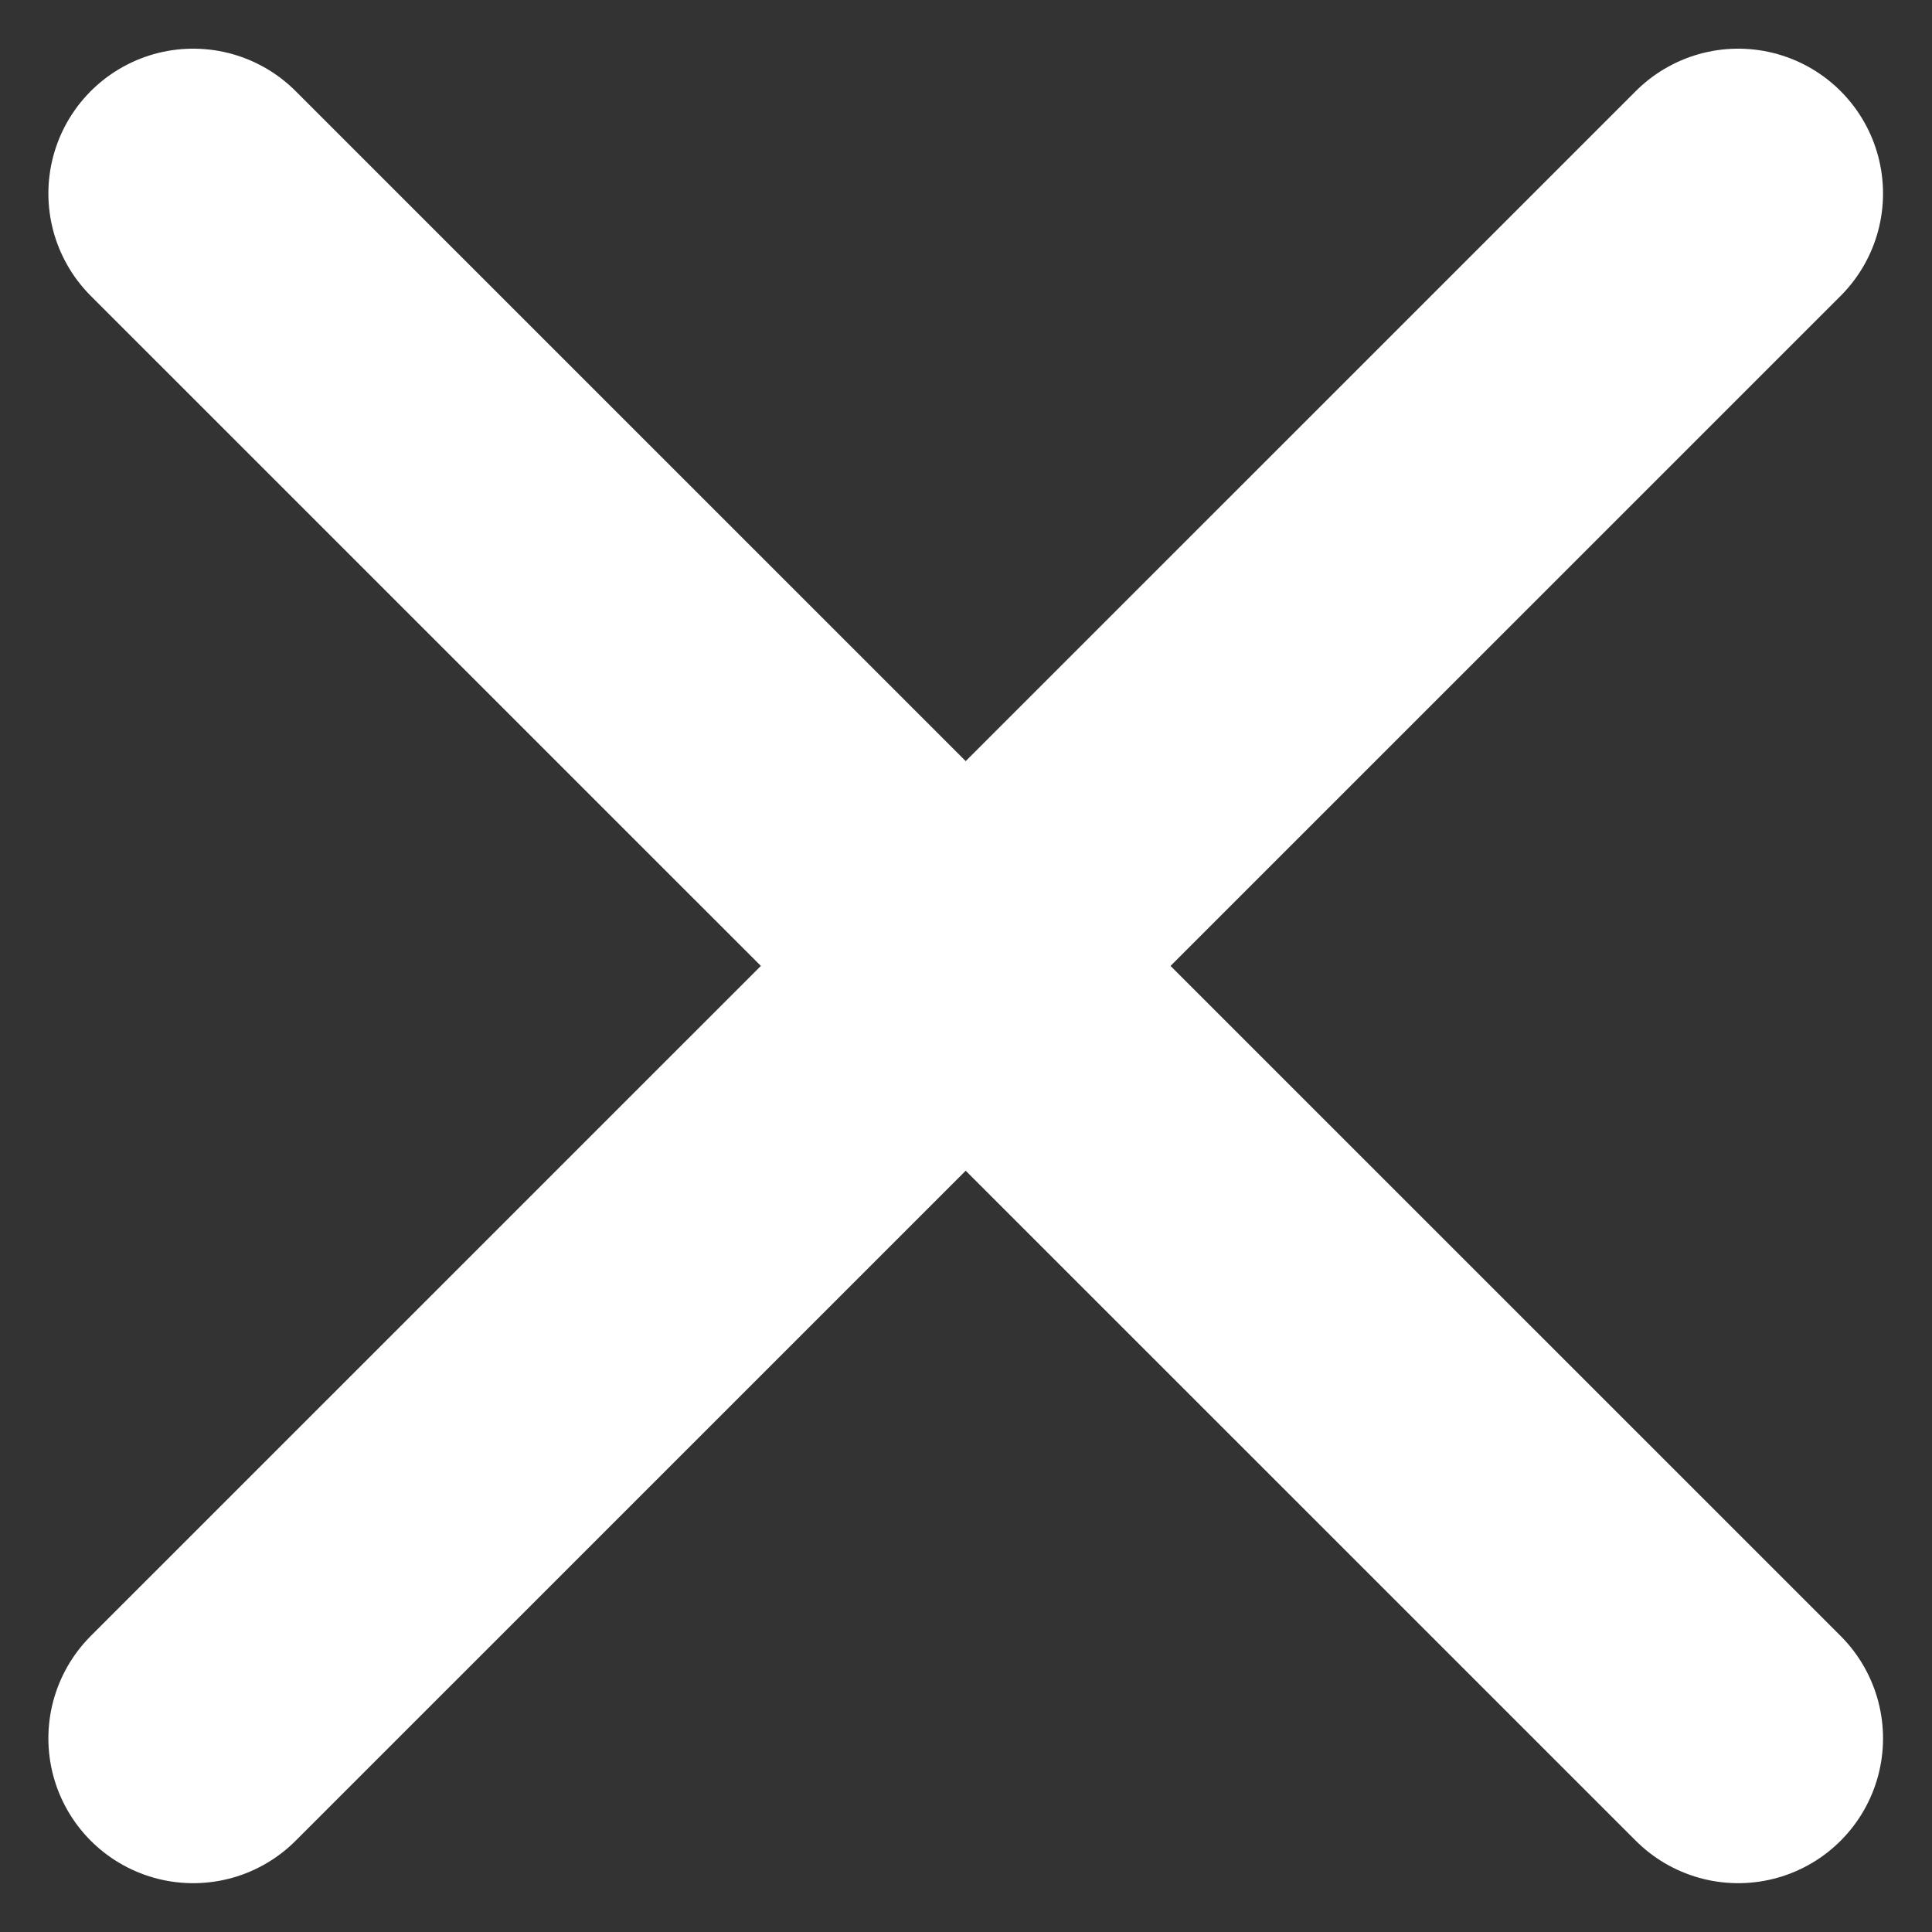
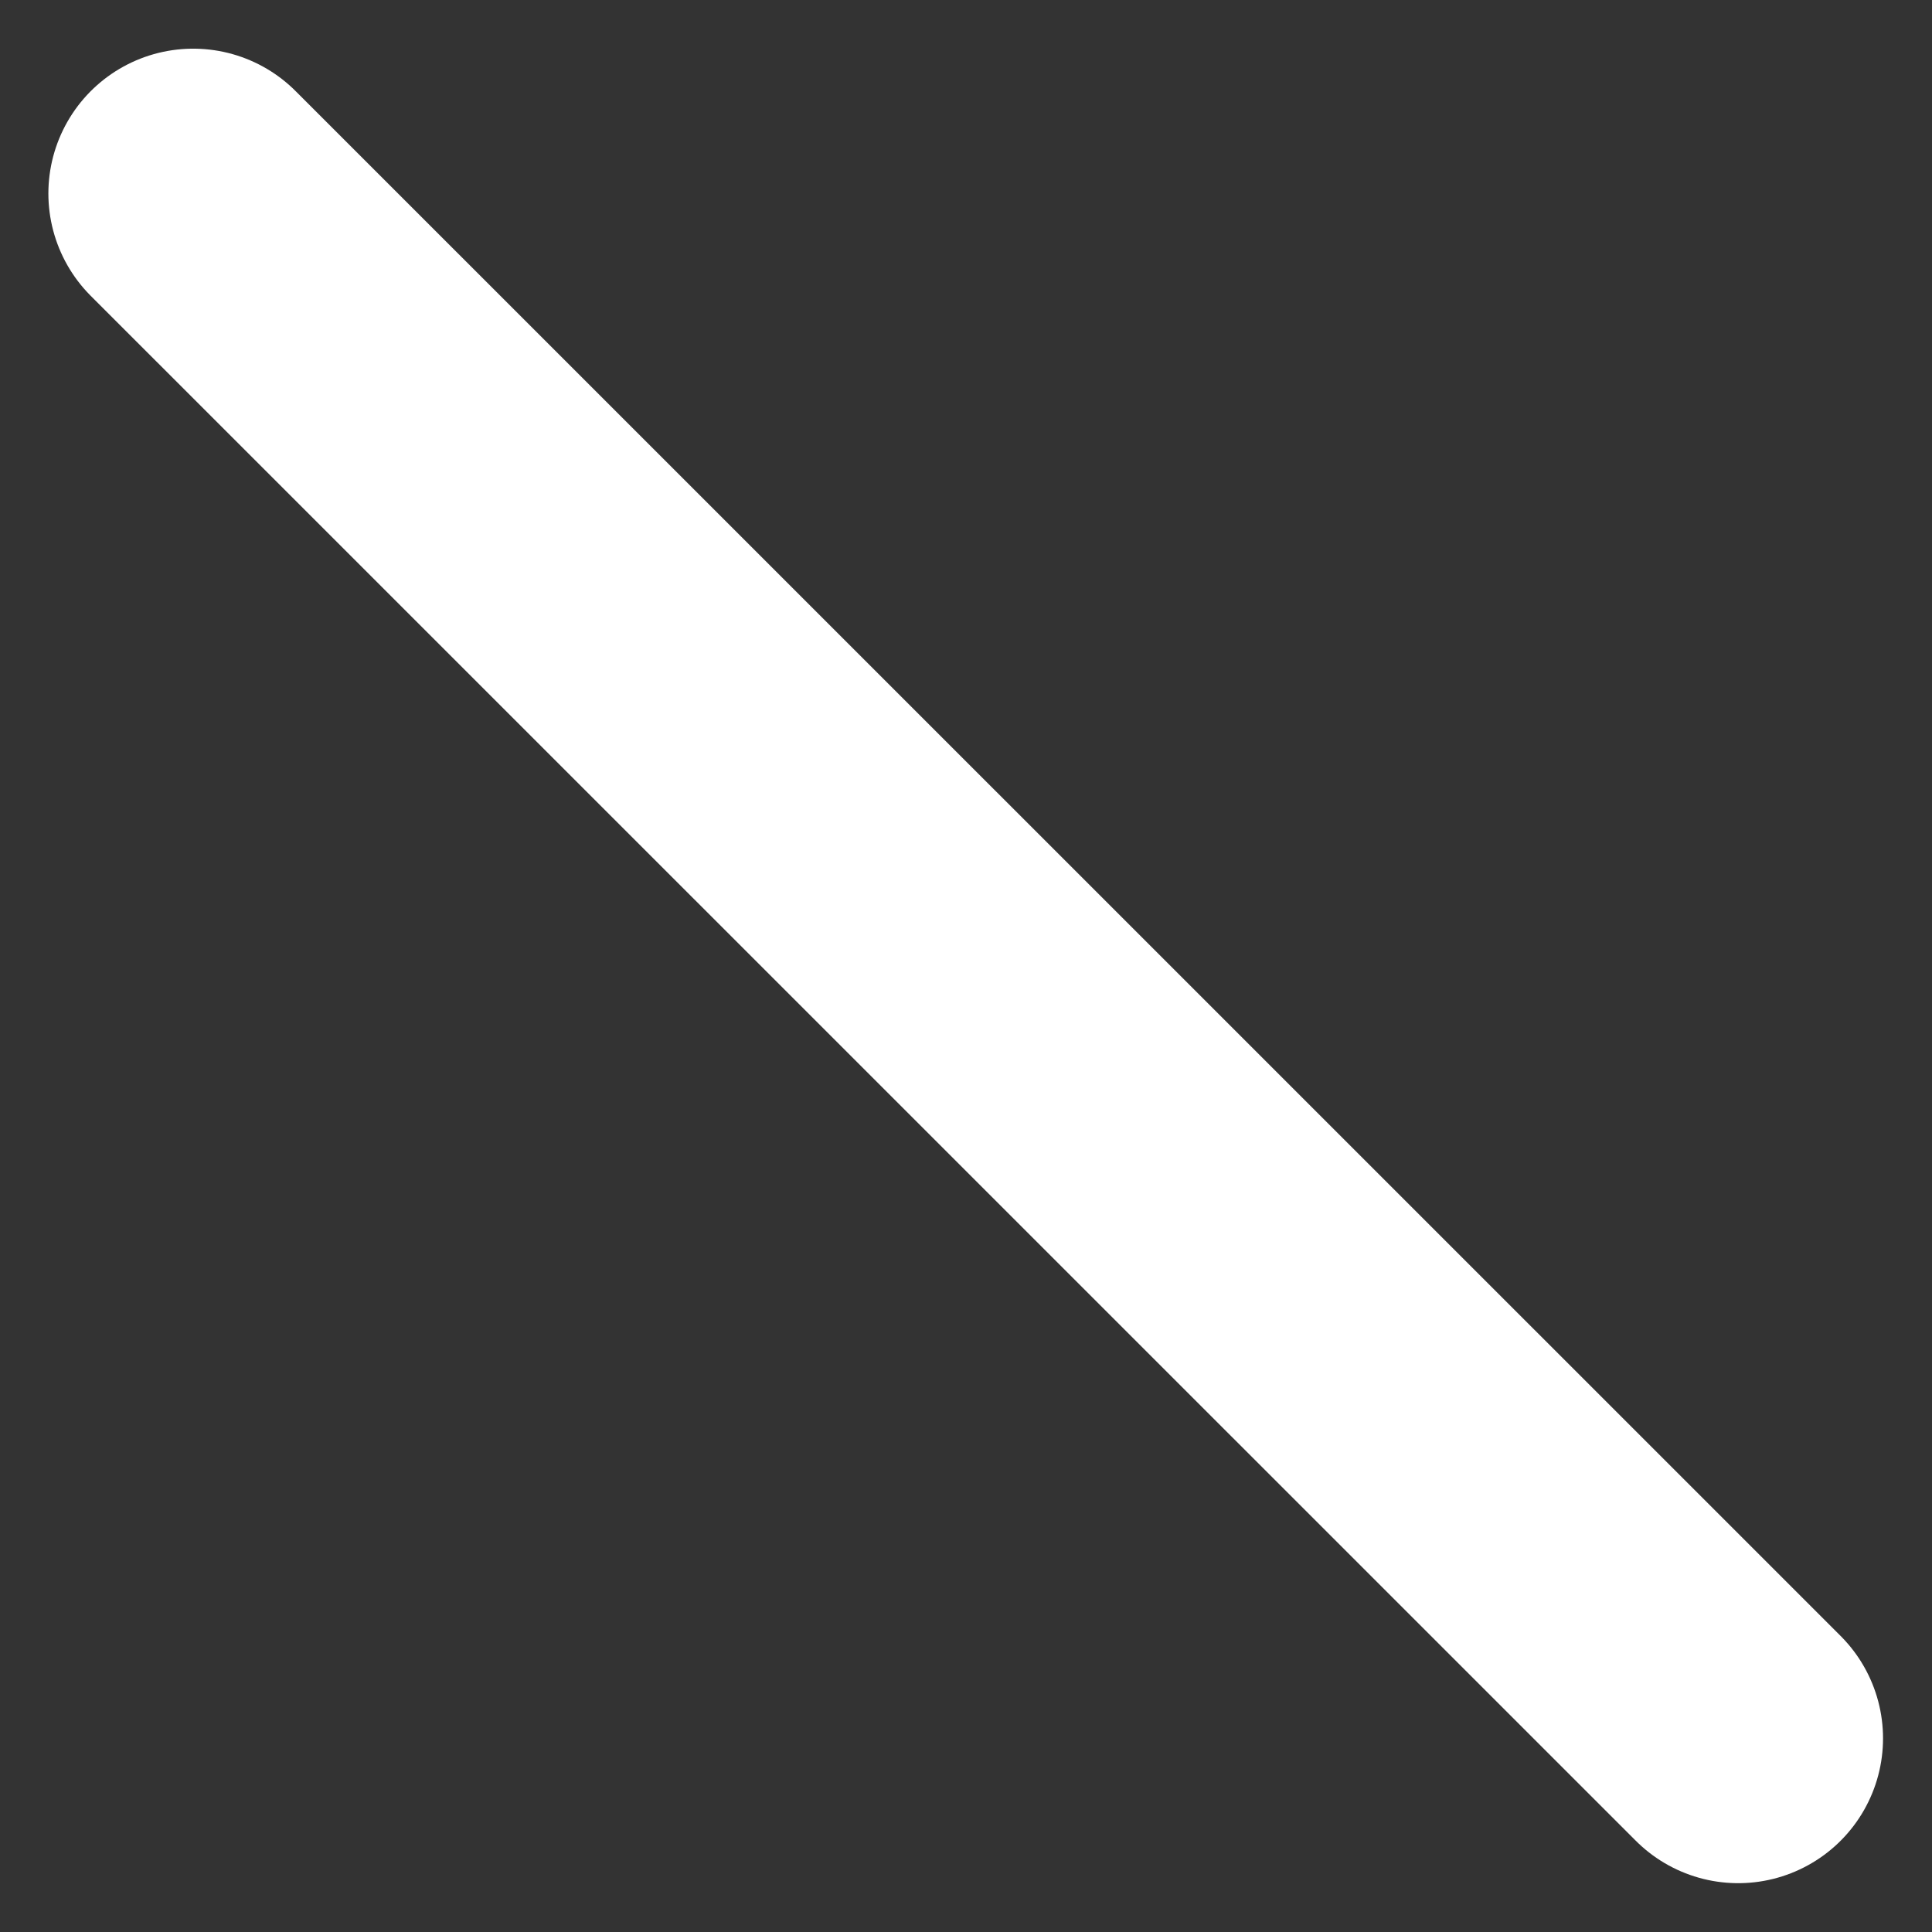
<svg xmlns="http://www.w3.org/2000/svg" width="13" height="13" viewBox="0 0 13 13" fill="none">
  <rect x="0" y="0" width="13" height="13" fill="#333333" stroke="none" />
-   <path d="M11.696 1.302L1.3 11.697" stroke="white" stroke-width="1.949" stroke-linecap="round" stroke-linejoin="round" />
  <path d="M1.3 1.302L11.696 11.697" stroke="white" stroke-width="1.949" stroke-linecap="round" stroke-linejoin="round" />
</svg>